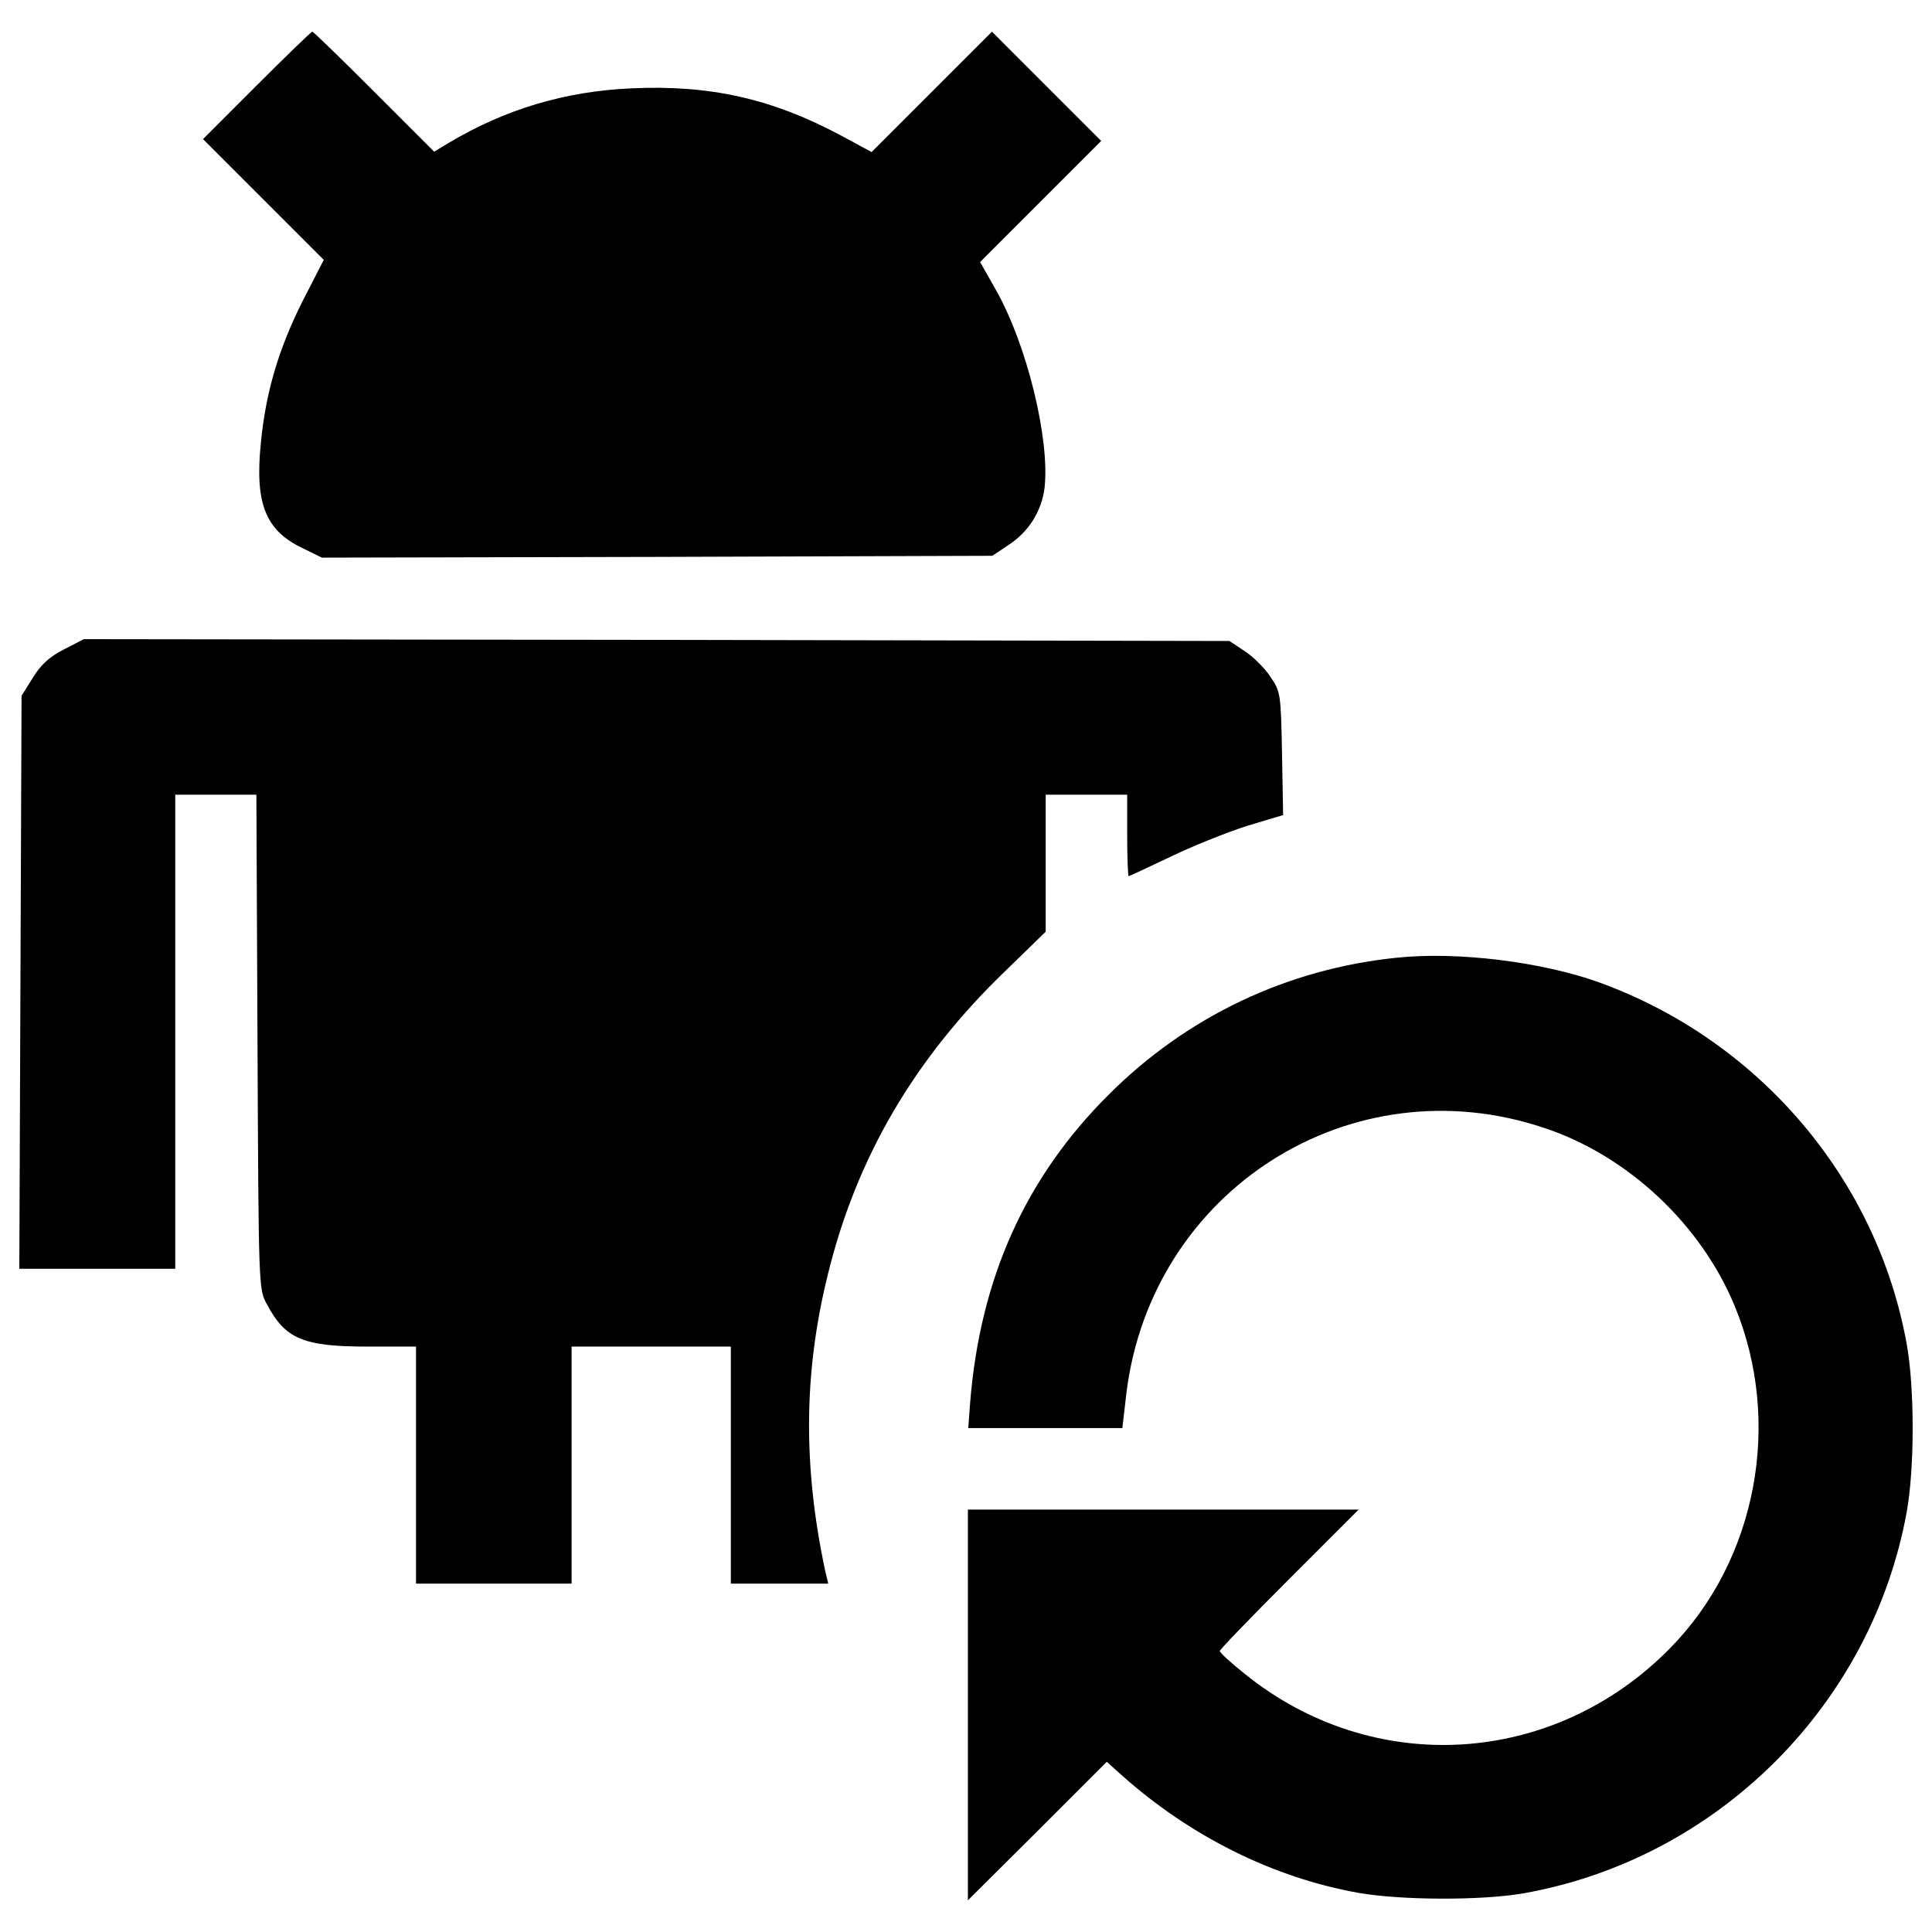
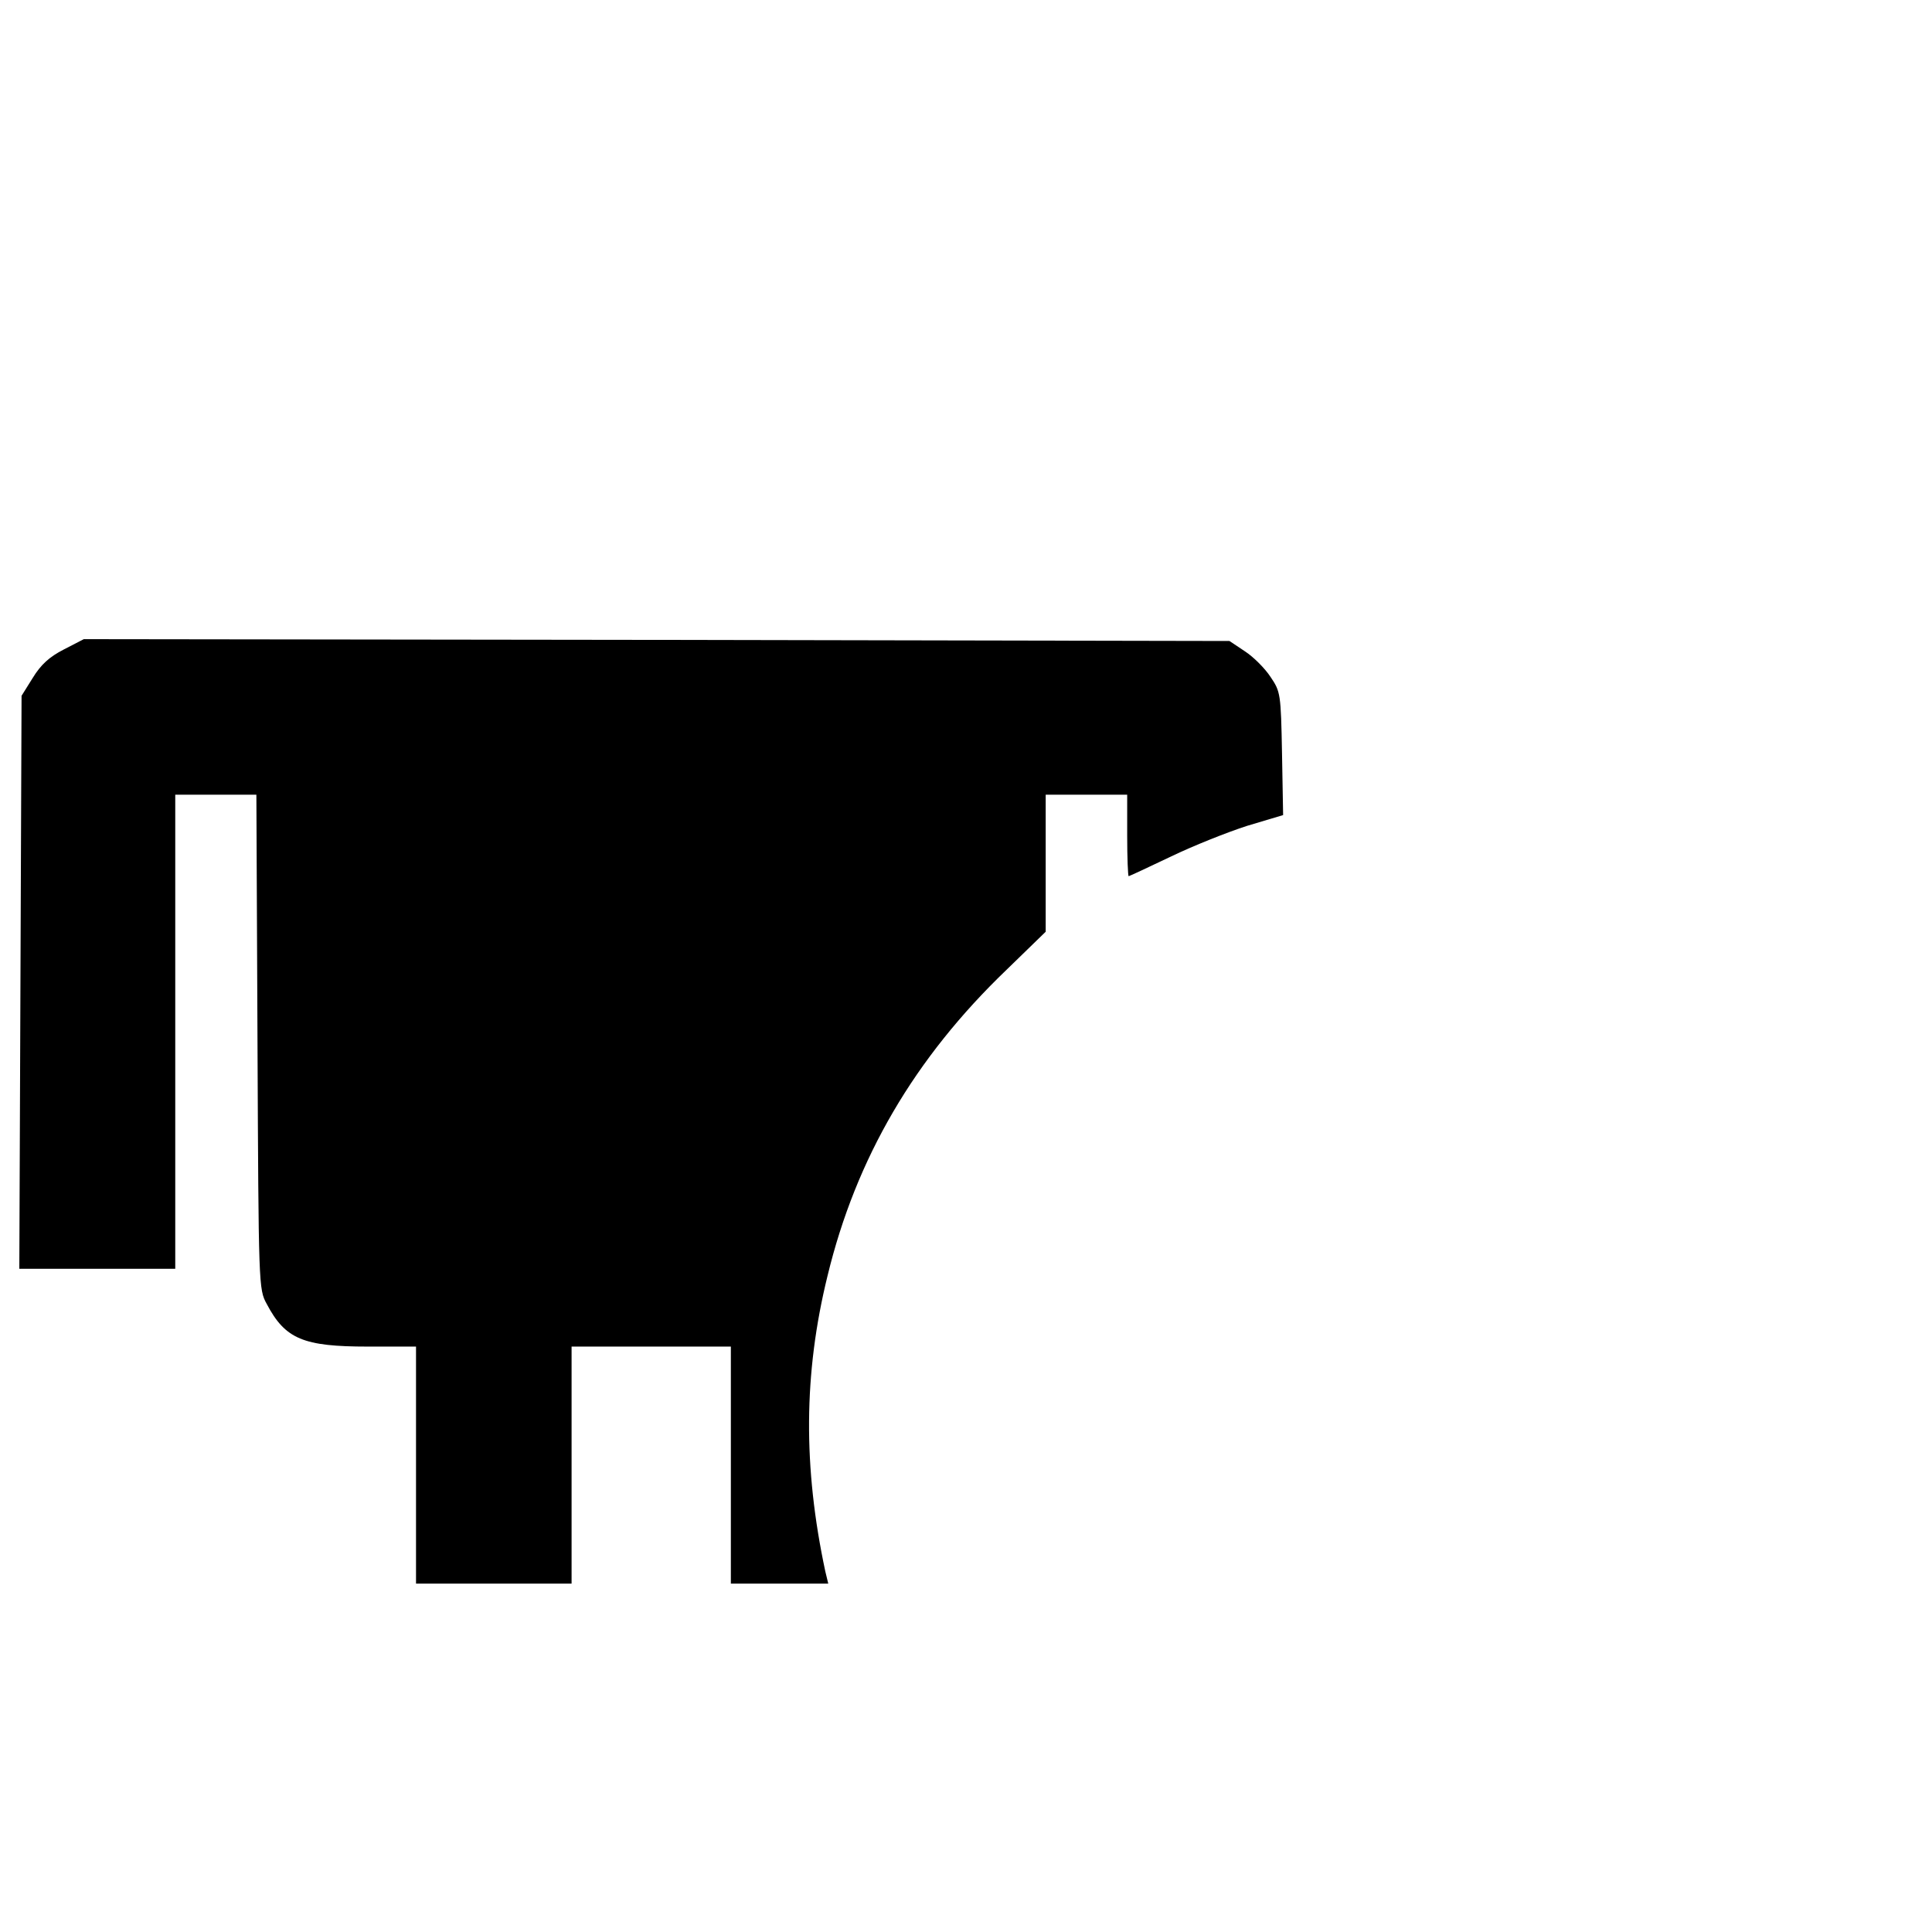
<svg xmlns="http://www.w3.org/2000/svg" version="1.1" x="0px" y="0px" viewBox="0 0 1000 1000" enable-background="new 0 0 1000 1000" xml:space="preserve">
  <g>
    <g transform="translate(0,511) scale(0.1,-0.1)">
-       <path d="M1328.9,4668l-278-278l312.5-312.5l312.5-312.5l-107.4-209c-126.5-251.1-193.6-477.4-218.6-741.9c-30.7-308.7,23-448.6,214.7-540.6l101.6-49.8l1735,3.8l1735,5.7l80.5,53.7c107.4,69,174.5,176.4,189.8,297.2c28.8,251.2-92,745.8-253.1,1027.6l-80.5,141.9l312.5,312.5l314.4,314.4l-281.8,281.8L5134.4,4946l-310.6-310.6L4511.4,4323l-166.8,90.1c-350.8,186-671,258.8-1077.4,239.6c-345.1-15.3-655.7-109.3-947.1-283.7l-72.9-44.1l-310.6,310.6C1766,4806.1,1622.2,4946,1616.5,4946S1482.3,4821.4,1328.9,4668z" />
      <path d="M330.1,1748.2c-74.8-38.3-118.9-78.6-161-147.6l-57.5-92L105.8,24.7l-5.8-1482h404.5h402.6v1227v1227H1118h209l5.8-1278.8c5.7-1269.2,5.7-1280.6,47.9-1357.3c95.9-182.1,189.8-220.5,523.4-220.5h249.2v-613.5v-613.5h402.6h402.6v613.5v613.5h412.2h412.2v-613.5v-613.5H4034h253.1l-15.3,63.3c-115,538.7-113.1,1023.8,11.5,1529.9c147.6,609.7,450.5,1127.3,926,1583.6l203.2,197.5V642v354.7h210.9h210.9V785.8c0-115,3.9-210.9,7.7-210.9c3.8,0,101.6,46,218.6,101.6c115,55.6,293.3,126.5,394.9,159.1l185.9,55.6l-5.7,318.3c-5.8,310.6-7.7,320.2-59.4,396.8c-28.8,44.1-88.2,103.5-132.3,132.3l-80.5,53.7l-2963.9,5.7l-2965.8,3.8L330.1,1748.2z" />
-       <path d="M7231.8,153.1c-569.4-57.5-1089-304.8-1493.5-709.3c-431.3-429.5-665.2-950.9-717-1595.1l-9.6-130.4h398.8h398.8l21.1,182.1C5960.7-1048.9,6994.1-391.3,7994.9-728.8c431.4-143.8,809-498.5,983.5-920.2c249.2-602,115-1315.2-333.6-1771.5c-602-613.5-1535.6-671-2200.9-134.2c-72.9,57.5-130.4,111.2-130.4,118.9c0,7.7,161,174.5,358.5,371.9l360.4,360.4H6020.2H5009.8v-1010.4V-4726l360.4,358.5l358.5,358.5l76.7-69c356.6-318.2,786-531.1,1227-609.6c220.5-38.4,636.5-40.3,855-1.9c1002.7,178.3,1802.1,975.8,1982.3,1976.6c40.3,226.2,40.3,636.5,0,862.7c-153.4,858.9-766.9,1577.8-1597,1876.9C7977.6,132.1,7542.4,185.7,7231.8,153.1z" />
    </g>
  </g>
</svg>